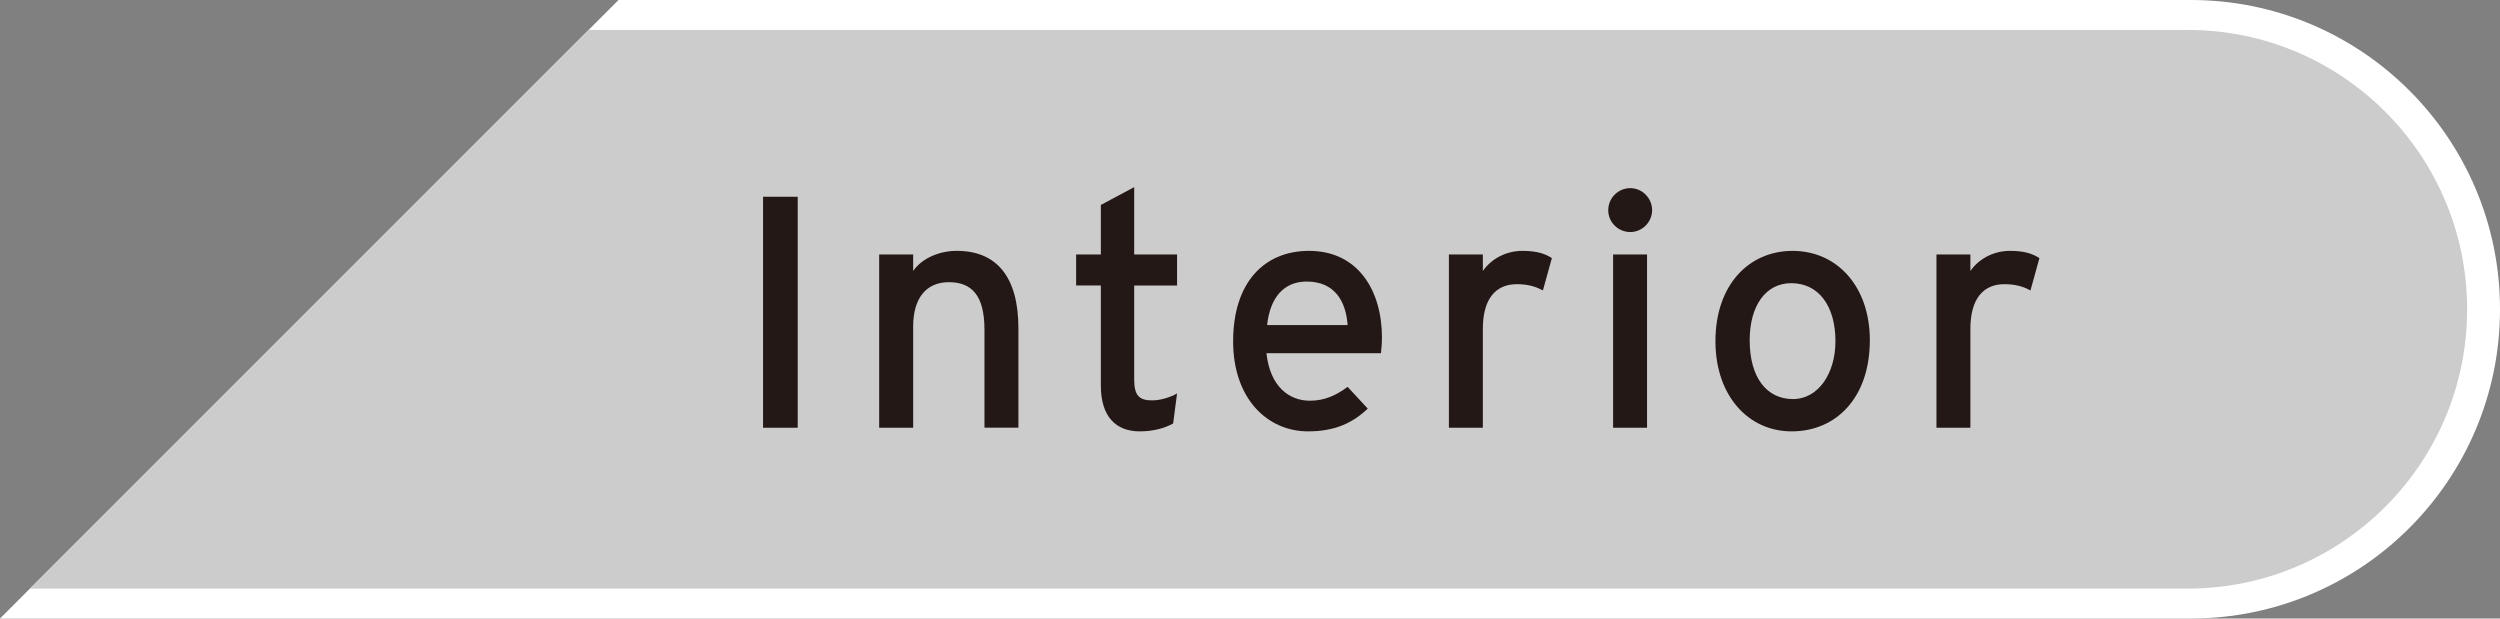
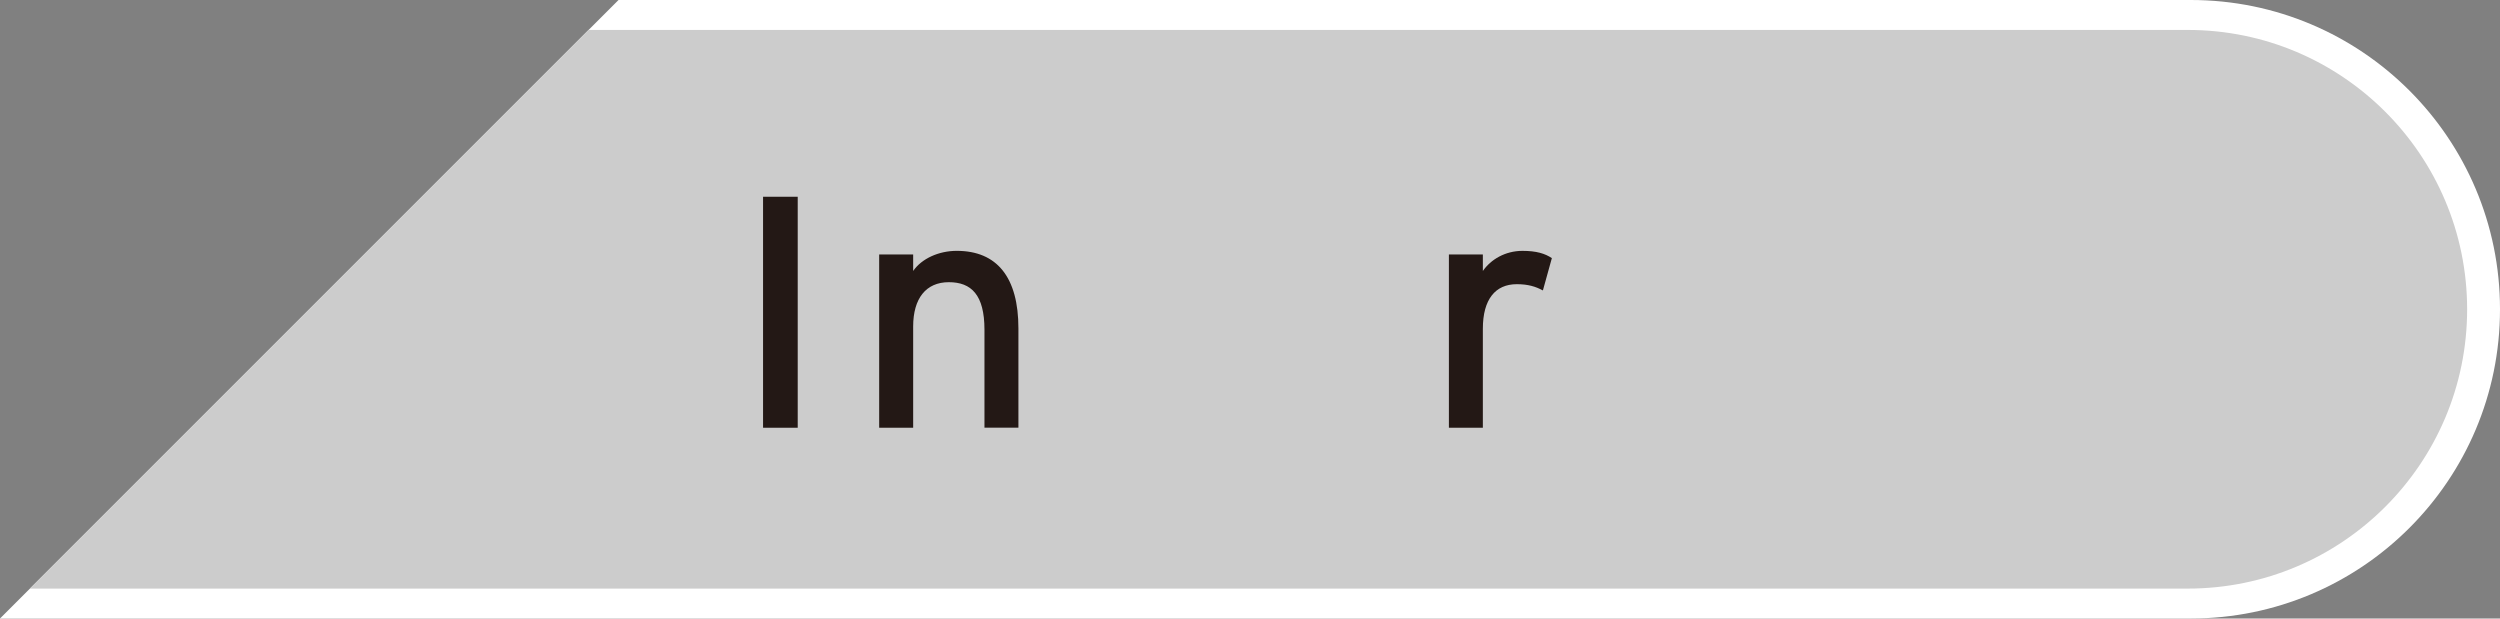
<svg xmlns="http://www.w3.org/2000/svg" version="1.1" id="レイヤー_1" x="0px" y="0px" width="121.259px" height="30px" viewBox="0 0 121.259 30" enable-background="new 0 0 121.259 30" xml:space="preserve">
  <rect x="0" y="0" width="121.259" height="30" fill="#808080" stroke="none" />
  <g>
    <path fill="#FFFFFF" d="M30.001,0h76.258c8.285,0,15,6.716,15,15l0,0c0,8.285-6.717,15-15,15H0" />
    <path fill="#CCCCCC" d="M106.114,1.452H28.548L1.45,28.549h104.665c7.479,0,13.55-6.064,13.55-13.549   C119.661,7.518,113.595,1.452,106.114,1.452z" />
    <g>
      <path fill="#231815" d="M37.011,20.747V9.543h1.681v11.204H37.011L37.011,20.747z" />
      <path fill="#231815" d="M47.75,20.747v-4.754c0-1.697-0.641-2.306-1.729-2.306c-1.104,0-1.729,0.784-1.729,2.146v4.914h-1.649    v-8.404h1.649v0.8c0.416-0.606,1.249-0.976,2.113-0.976c1.952,0,2.992,1.28,2.992,3.761v4.817H47.75V20.747z" />
-       <path fill="#231815" d="M56.902,20.538c-0.398,0.226-0.962,0.385-1.617,0.385c-1.168,0-1.89-0.721-1.89-2.225v-4.851h-1.199    v-1.505h1.199V9.941l1.617-0.863v3.266h2.08v1.505h-2.08v4.561c0,0.785,0.256,1.01,0.863,1.01c0.434,0,0.912-0.159,1.217-0.338    L56.902,20.538z" />
-       <path fill="#231815" d="M66.983,17.13h-5.556c0.177,1.615,1.088,2.306,2.111,2.306c0.704,0,1.266-0.256,1.825-0.672l0.978,1.055    c-0.735,0.705-1.616,1.104-2.897,1.104c-1.97,0-3.633-1.584-3.633-4.368c0-2.851,1.504-4.387,3.682-4.387    c2.389,0,3.537,1.937,3.537,4.208C67.028,16.682,66.998,16.952,66.983,17.13z M63.379,13.656c-1.104,0-1.774,0.769-1.92,2.111    h3.905C65.284,14.616,64.739,13.656,63.379,13.656z" />
      <path fill="#231815" d="M74.836,14.088c-0.353-0.191-0.72-0.304-1.265-0.304c-1.041,0-1.647,0.735-1.647,2.159v4.804h-1.647    v-8.403h1.647v0.8c0.386-0.56,1.088-0.976,1.92-0.976c0.675,0,1.091,0.128,1.427,0.352L74.836,14.088z" />
-       <path fill="#231815" d="M79.075,11.255c-0.594,0-1.07-0.479-1.07-1.056c0-0.594,0.479-1.073,1.07-1.073    c0.576,0,1.059,0.479,1.059,1.073C80.131,10.774,79.651,11.255,79.075,11.255z M78.241,20.747v-8.404h1.647v8.404H78.241z" />
-       <path fill="#231815" d="M86.901,20.923c-2.112,0-3.696-1.743-3.696-4.368c0-2.755,1.636-4.387,3.743-4.387    c2.146,0,3.746,1.712,3.746,4.337C90.692,19.29,89.062,20.923,86.901,20.923z M86.883,13.735c-1.248,0-2.017,1.104-2.017,2.77    c0,1.84,0.849,2.851,2.097,2.851s2.063-1.267,2.063-2.801C89.028,14.841,88.211,13.735,86.883,13.735z" />
-       <path fill="#231815" d="M98.485,14.088c-0.354-0.191-0.723-0.304-1.268-0.304c-1.039,0-1.646,0.735-1.646,2.159v4.804h-1.646    v-8.403h1.646v0.8c0.384-0.56,1.088-0.976,1.92-0.976c0.673,0,1.089,0.128,1.429,0.352L98.485,14.088z" />
    </g>
  </g>
</svg>